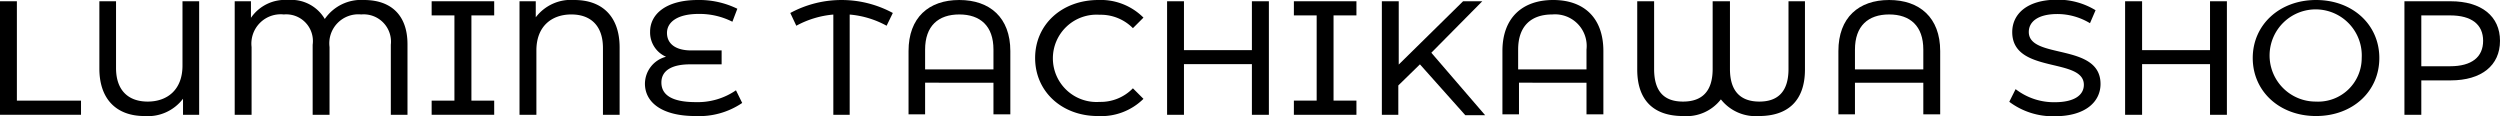
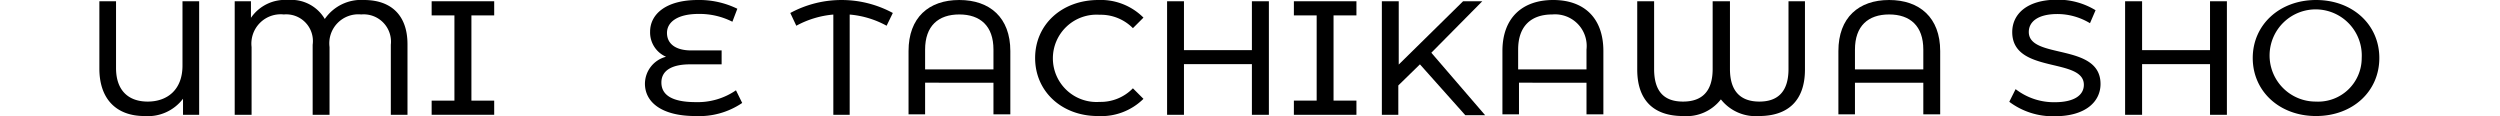
<svg xmlns="http://www.w3.org/2000/svg" viewBox="0 0 237 11">
  <g id="レイヤー_2" data-name="レイヤー 2">
    <g id="指示テキスト">
-       <path d="M0,.12H1.6V9.54H7.68v1.34H0Z" />
      <path d="M18.88.12V10.88H17.35V9.36A4.18,4.18,0,0,1,13.69,11c-2.63,0-4.27-1.58-4.27-4.5V.12H11V6.45c0,2.12,1.17,3.18,3,3.18S17.3,8.54,17.3,6.22V.12Z" />
      <path d="M38.63,4.19v6.69H37.05V4.24a2.59,2.59,0,0,0-2.81-2.87,2.75,2.75,0,0,0-3,3.09v6.42H29.64V4.24a2.53,2.53,0,0,0-2.73-2.87,2.78,2.78,0,0,0-3.06,3.09v6.42h-1.6V.12h1.54V1.69A3.91,3.91,0,0,1,27.3,0a3.68,3.68,0,0,1,3.49,1.8A4.18,4.18,0,0,1,34.51,0C37.06,0,38.63,1.43,38.63,4.19Z" />
      <path d="M44.69,1.46V9.54h2.16v1.34H40.92V9.54h2.16V1.46H40.92V.12h5.93V1.46Z" />
-       <path d="M58.74,4.5v6.38H57.16V4.55c0-2.12-1.17-3.18-3-3.18s-3.31,1.09-3.31,3.41v6.1h-1.6V.12h1.54V1.64A4.19,4.19,0,0,1,54.45,0C57.11,0,58.74,1.58,58.74,4.5Z" />
      <path d="M70.36,9.76A7.26,7.26,0,0,1,65.92,11c-3.16,0-4.78-1.29-4.78-3.07a2.66,2.66,0,0,1,2-2.55A2.51,2.51,0,0,1,61.63,3c0-1.63,1.47-3,4.53-3A8.2,8.2,0,0,1,69.9.83l-.47,1.23a6.9,6.9,0,0,0-3.2-.74c-2,0-3,.77-3,1.8s.82,1.66,2.29,1.66h2.89V6.1h-3c-1.64,0-2.71.54-2.71,1.72s1,1.86,3.25,1.86a6.39,6.39,0,0,0,3.82-1.12Z" />
      <path d="M84.05,2.44a8.8,8.8,0,0,0-3.5-1.06v9.5H79V1.38a8.92,8.92,0,0,0-3.51,1.06l-.57-1.21a10.22,10.22,0,0,1,9.72,0Z" />
      <path d="M95.78,4.84v6h-1.6v-3H87.7v3H86.13v-6C86.13,1.66,88.05,0,90.94,0S95.78,1.66,95.78,4.84Zm-1.6,1.74V4.7c0-2.24-1.25-3.33-3.24-3.33S87.7,2.46,87.7,4.7V6.58Z" />
      <path d="M98.13,5.5c0-3.18,2.54-5.5,6-5.5a5.71,5.71,0,0,1,4.27,1.67l-1,1a4.28,4.28,0,0,0-3.16-1.27,4.14,4.14,0,1,0,0,8.26,4.26,4.26,0,0,0,3.16-1.29l1,1A5.69,5.69,0,0,1,104.07,11C100.67,11,98.13,8.68,98.13,5.5Z" />
      <path d="M120.29.12V10.88h-1.61V6.08h-6.44v4.8h-1.6V.12h1.6V4.75h6.44V.12Z" />
      <path d="M126.42,1.46V9.54h2.17v1.34h-5.93V9.54h2.16V1.46h-2.16V.12h5.93V1.46Z" />
      <path d="M134.61,6.1l-2.05,2v2.78H131V.12h1.6v6l6.1-6h1.82L135.69,5l5.1,5.92h-1.88Z" />
      <path d="M152,4.84v6h-1.6v-3H144v3h-1.57v-6c0-3.18,1.92-4.84,4.81-4.84S152,1.66,152,4.84Zm-1.6,1.74V4.7a3,3,0,0,0-3.24-3.33c-2,0-3.24,1.09-3.24,3.33V6.58Z" />
      <path d="M171.11.12V6.59c0,2.94-1.6,4.41-4.36,4.41a4.19,4.19,0,0,1-3.61-1.58A4.12,4.12,0,0,1,159.55,11c-2.76,0-4.34-1.47-4.34-4.41V.12h1.6V6.54c0,2.19,1,3.09,2.74,3.09s2.81-.9,2.81-3.09V.12H164V6.54c0,2.19,1.08,3.09,2.79,3.09s2.76-.9,2.76-3.09V.12Z" />
      <path d="M183.93,4.84v6h-1.6v-3h-6.48v3h-1.57v-6c0-3.18,1.93-4.84,4.81-4.84S183.93,1.66,183.93,4.84Zm-1.6,1.74V4.7c0-2.24-1.25-3.33-3.24-3.33s-3.24,1.09-3.24,3.33V6.58Z" />
      <path d="M190.48,9.65l.6-1.2a5.93,5.93,0,0,0,3.7,1.24c1.94,0,2.77-.72,2.77-1.65,0-2.63-6.79-1-6.79-5,0-1.66,1.34-3.07,4.29-3.07a6.86,6.86,0,0,1,3.61,1l-.53,1.23a6,6,0,0,0-3.08-.87c-1.9,0-2.72.76-2.72,1.7,0,2.63,6.8,1,6.8,4.93,0,1.65-1.38,3.06-4.35,3.06A6.87,6.87,0,0,1,190.48,9.65Z" />
      <path d="M211.11.12V10.88h-1.6V6.08h-6.44v4.8h-1.61V.12h1.61V4.75h6.44V.12Z" />
      <path d="M213.56,5.5c0-3.15,2.54-5.5,6-5.5s6,2.33,6,5.5-2.53,5.5-6,5.5S213.56,8.65,213.56,5.5Zm10.33,0a4.37,4.37,0,1,0-4.35,4.13A4.13,4.13,0,0,0,223.89,5.5Z" />
-       <path d="M237,3.87c0,2.34-1.76,3.75-4.68,3.75h-2.78v3.26h-1.6V.12h4.38C235.24.12,237,1.54,237,3.87Zm-1.6,0c0-1.54-1.08-2.41-3.13-2.41h-2.73V6.28h2.73C234.32,6.28,235.4,5.41,235.4,3.87Z" />
    </g>
  </g>
</svg>